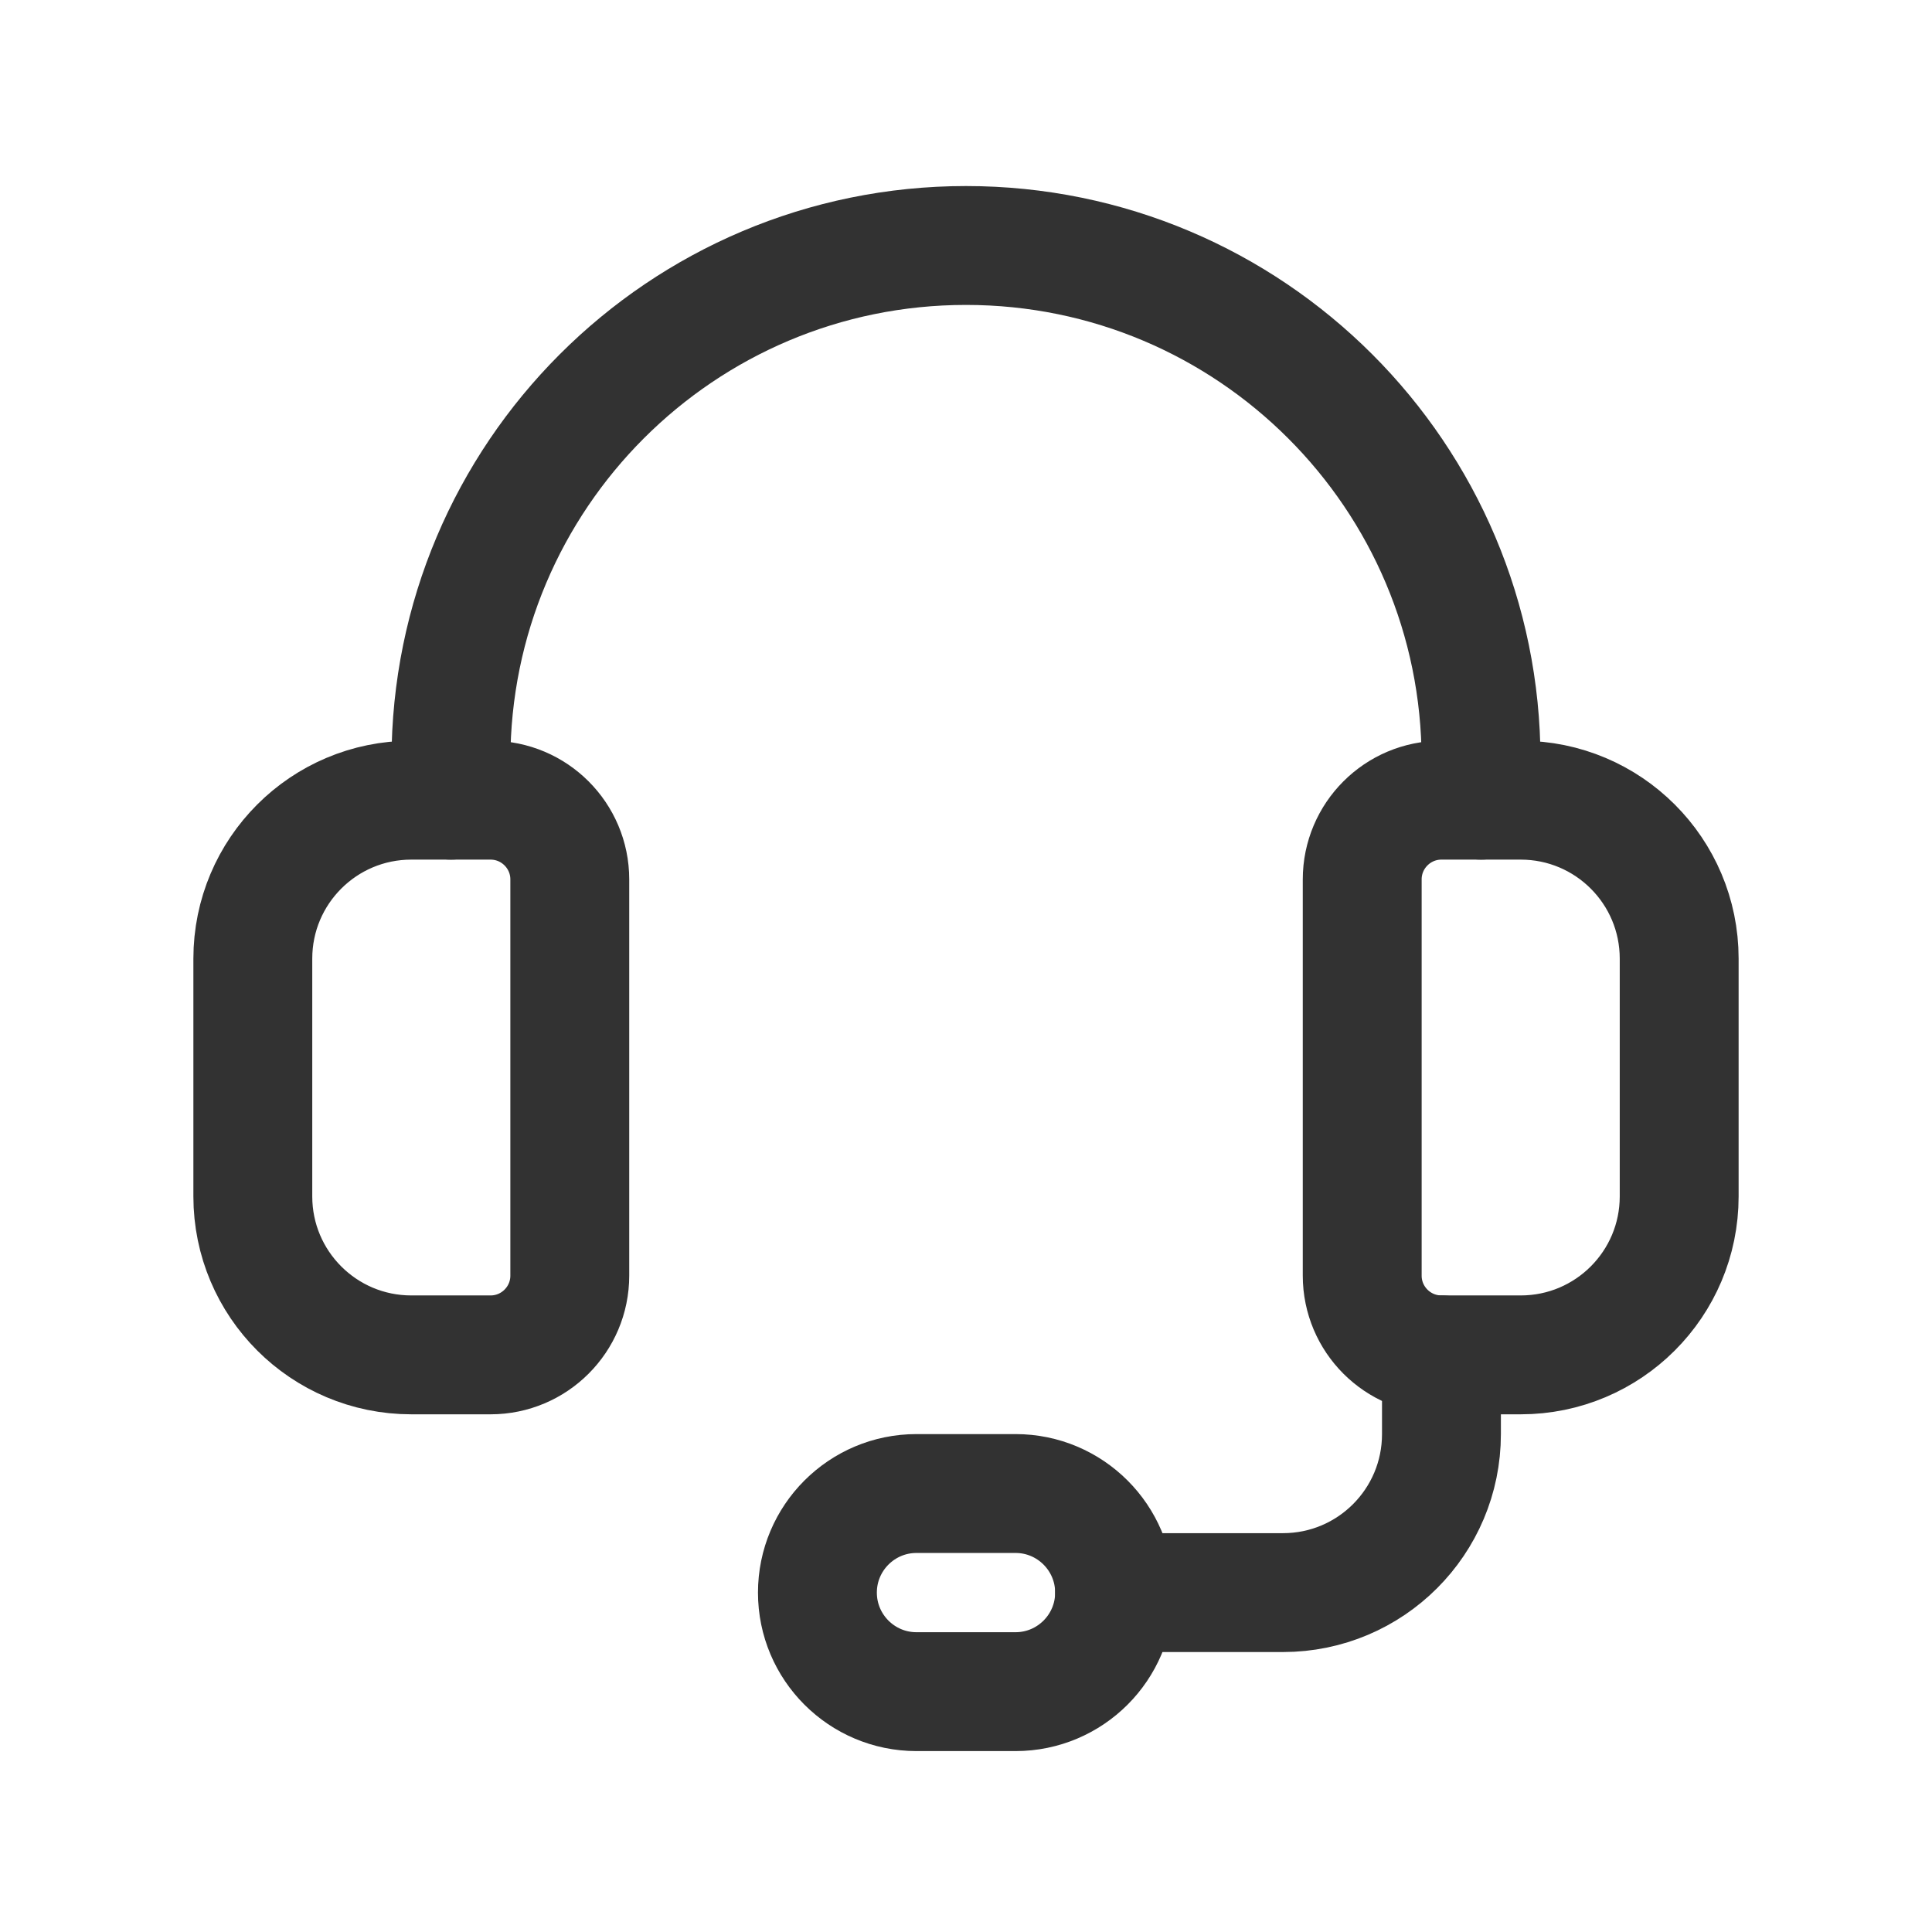
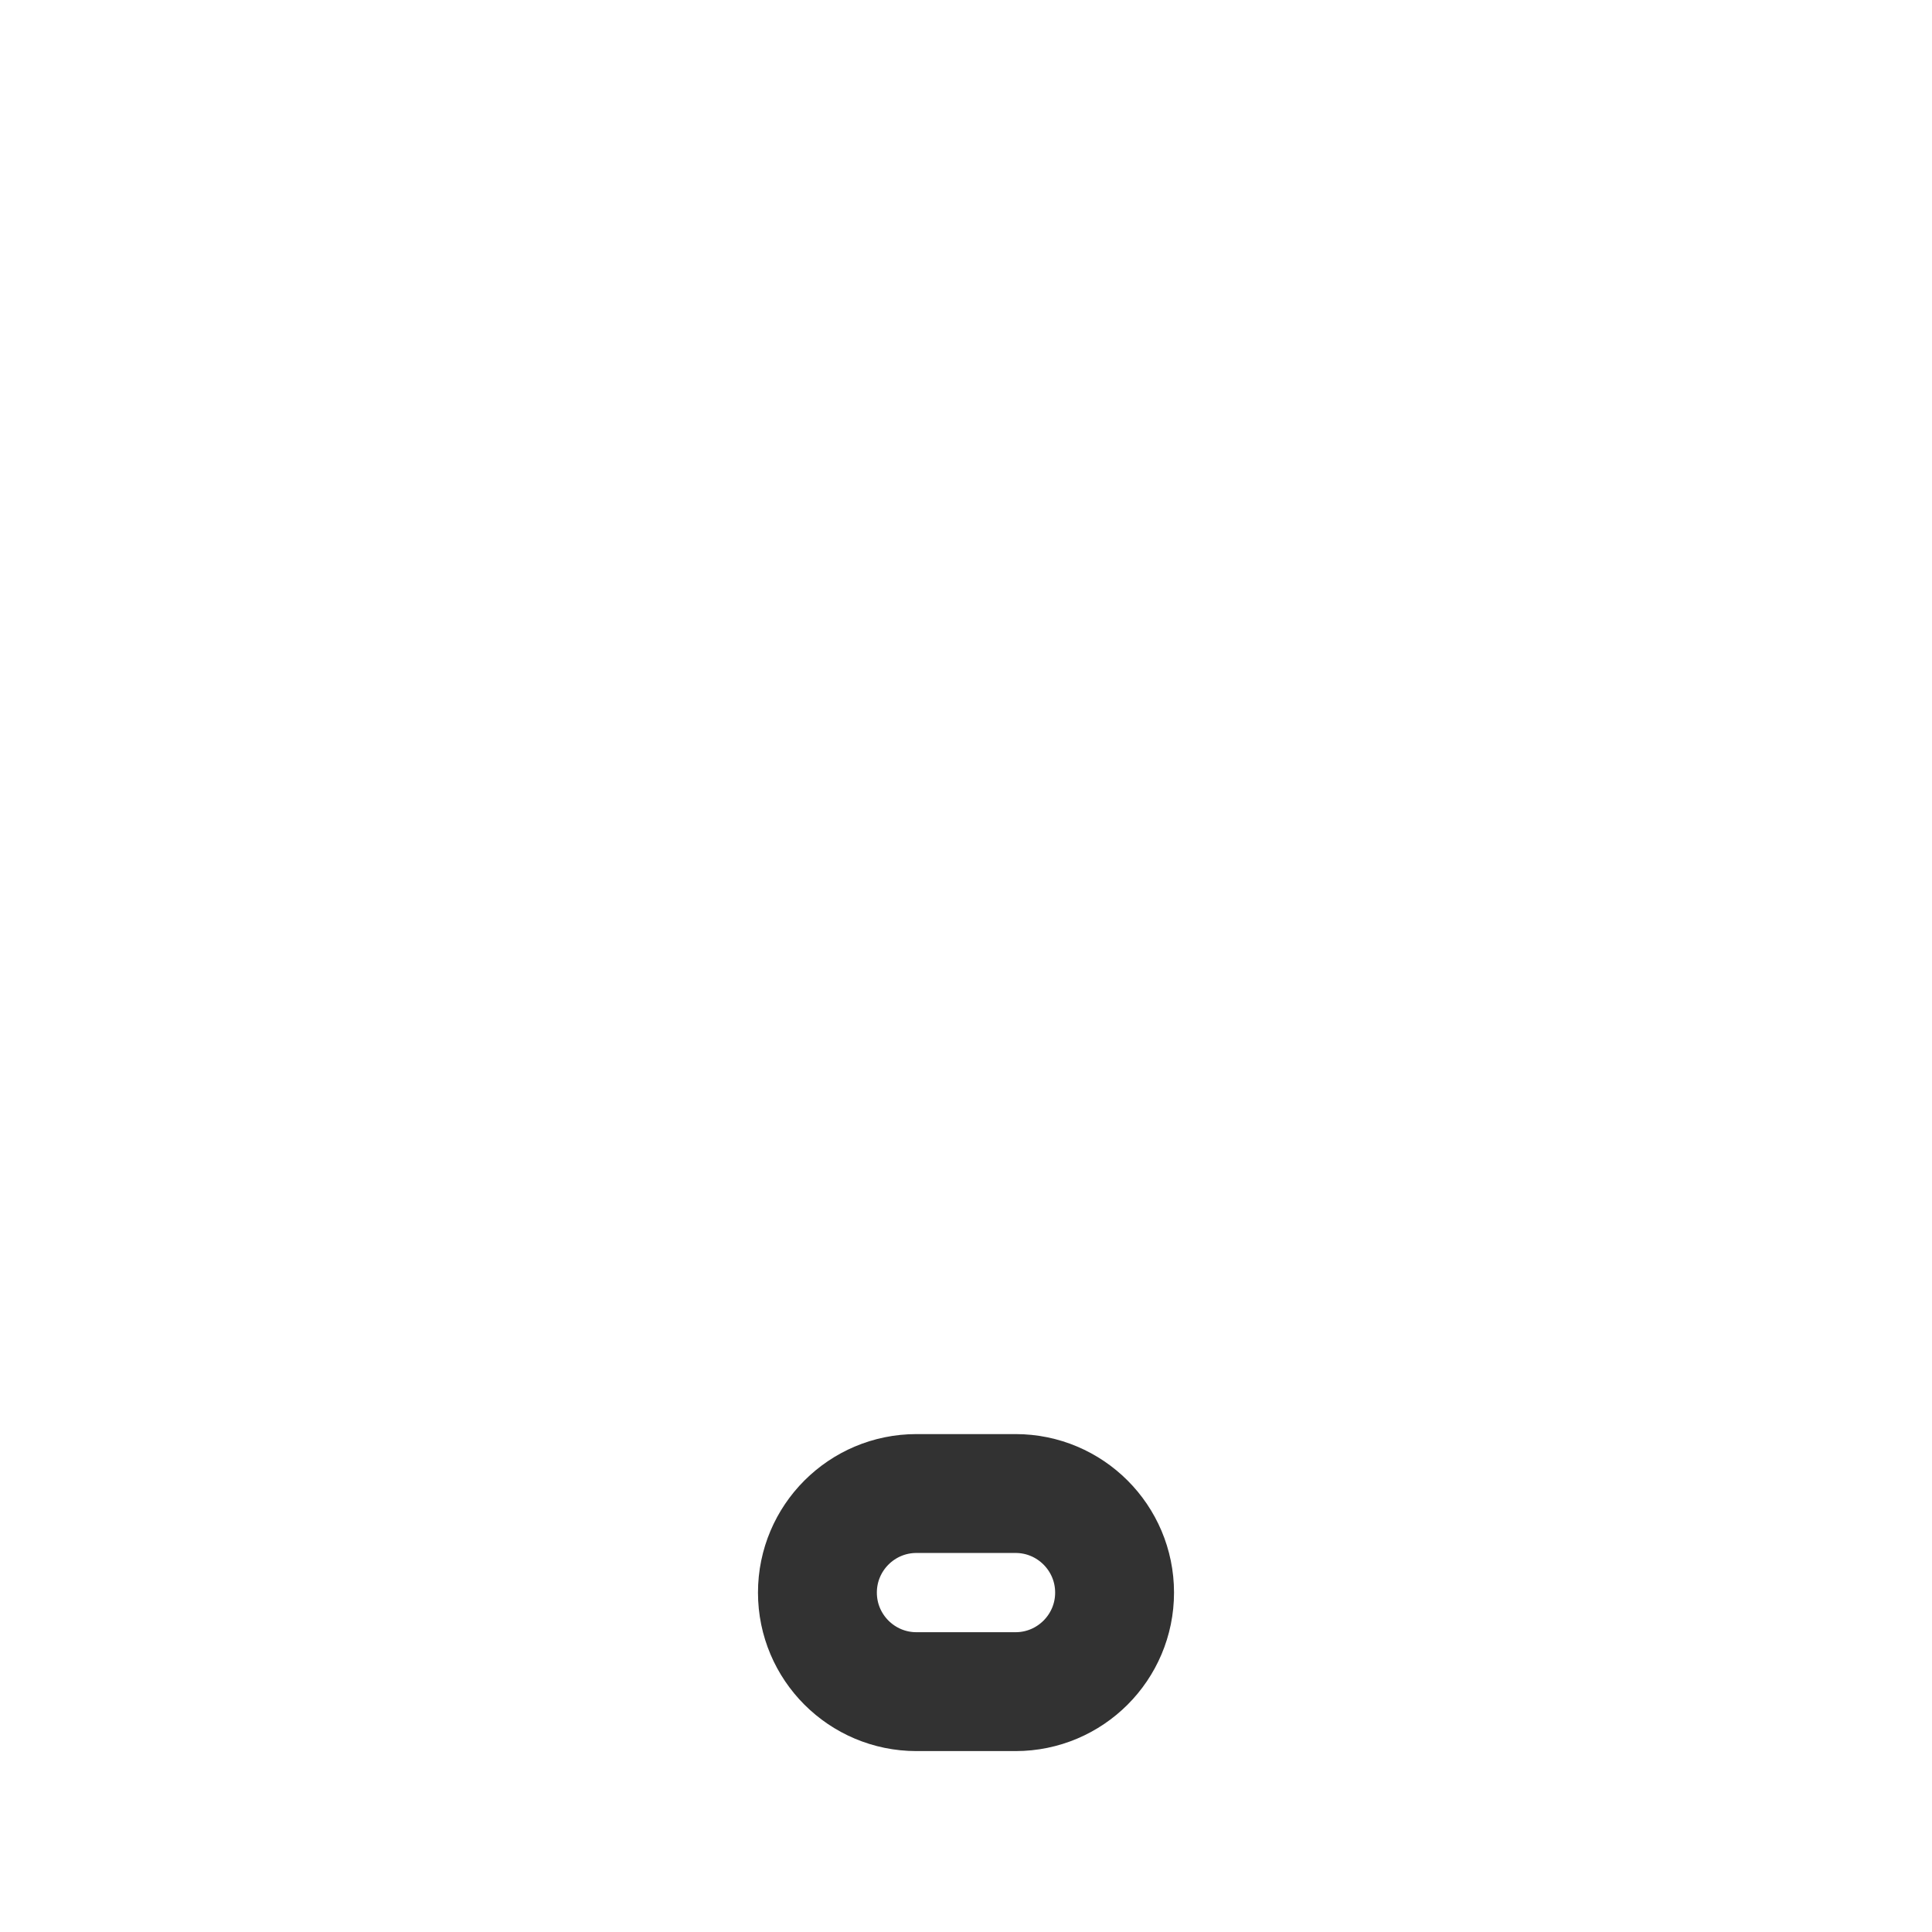
<svg xmlns="http://www.w3.org/2000/svg" width="64" height="64" viewBox="0 0 64 64" fill="none">
-   <path fill-rule="evenodd" clip-rule="evenodd" d="M50.375 44.882H47.75C46.301 44.882 45.125 43.706 45.125 42.257V29.132C45.125 27.683 46.301 26.507 47.75 26.507H50.375C53.276 26.507 55.625 28.856 55.625 31.757V39.632C55.625 42.532 53.276 44.882 50.375 44.882Z" stroke="#323232" stroke-width="3.938" stroke-linecap="round" stroke-linejoin="round" />
-   <path fill-rule="evenodd" clip-rule="evenodd" d="M16.25 44.882H13.625C10.724 44.882 8.375 42.532 8.375 39.632V31.757C8.375 28.856 10.724 26.507 13.625 26.507H16.25C17.699 26.507 18.875 27.683 18.875 29.132V42.257C18.875 43.706 17.699 44.882 16.25 44.882Z" stroke="#323232" stroke-width="3.938" stroke-linecap="round" stroke-linejoin="round" />
-   <path d="M49.062 26.507V25.194C49.062 15.77 41.424 8.132 32 8.132V8.132C22.576 8.132 14.938 15.77 14.938 25.194V26.507" stroke="#323232" stroke-width="3.938" stroke-linecap="round" stroke-linejoin="round" />
  <path fill-rule="evenodd" clip-rule="evenodd" d="M33.641 56.038H30.359C28.548 56.038 27.078 54.568 27.078 52.757V52.757C27.078 50.945 28.548 49.475 30.359 49.475H33.641C35.452 49.475 36.922 50.945 36.922 52.757V52.757C36.922 54.568 35.452 56.038 33.641 56.038Z" stroke="#323232" stroke-width="3.938" stroke-linecap="round" stroke-linejoin="round" />
-   <path d="M36.922 52.757H42.5C45.401 52.757 47.75 50.407 47.75 47.507V44.882" stroke="#323232" stroke-width="3.938" stroke-linecap="round" stroke-linejoin="round" />
</svg>